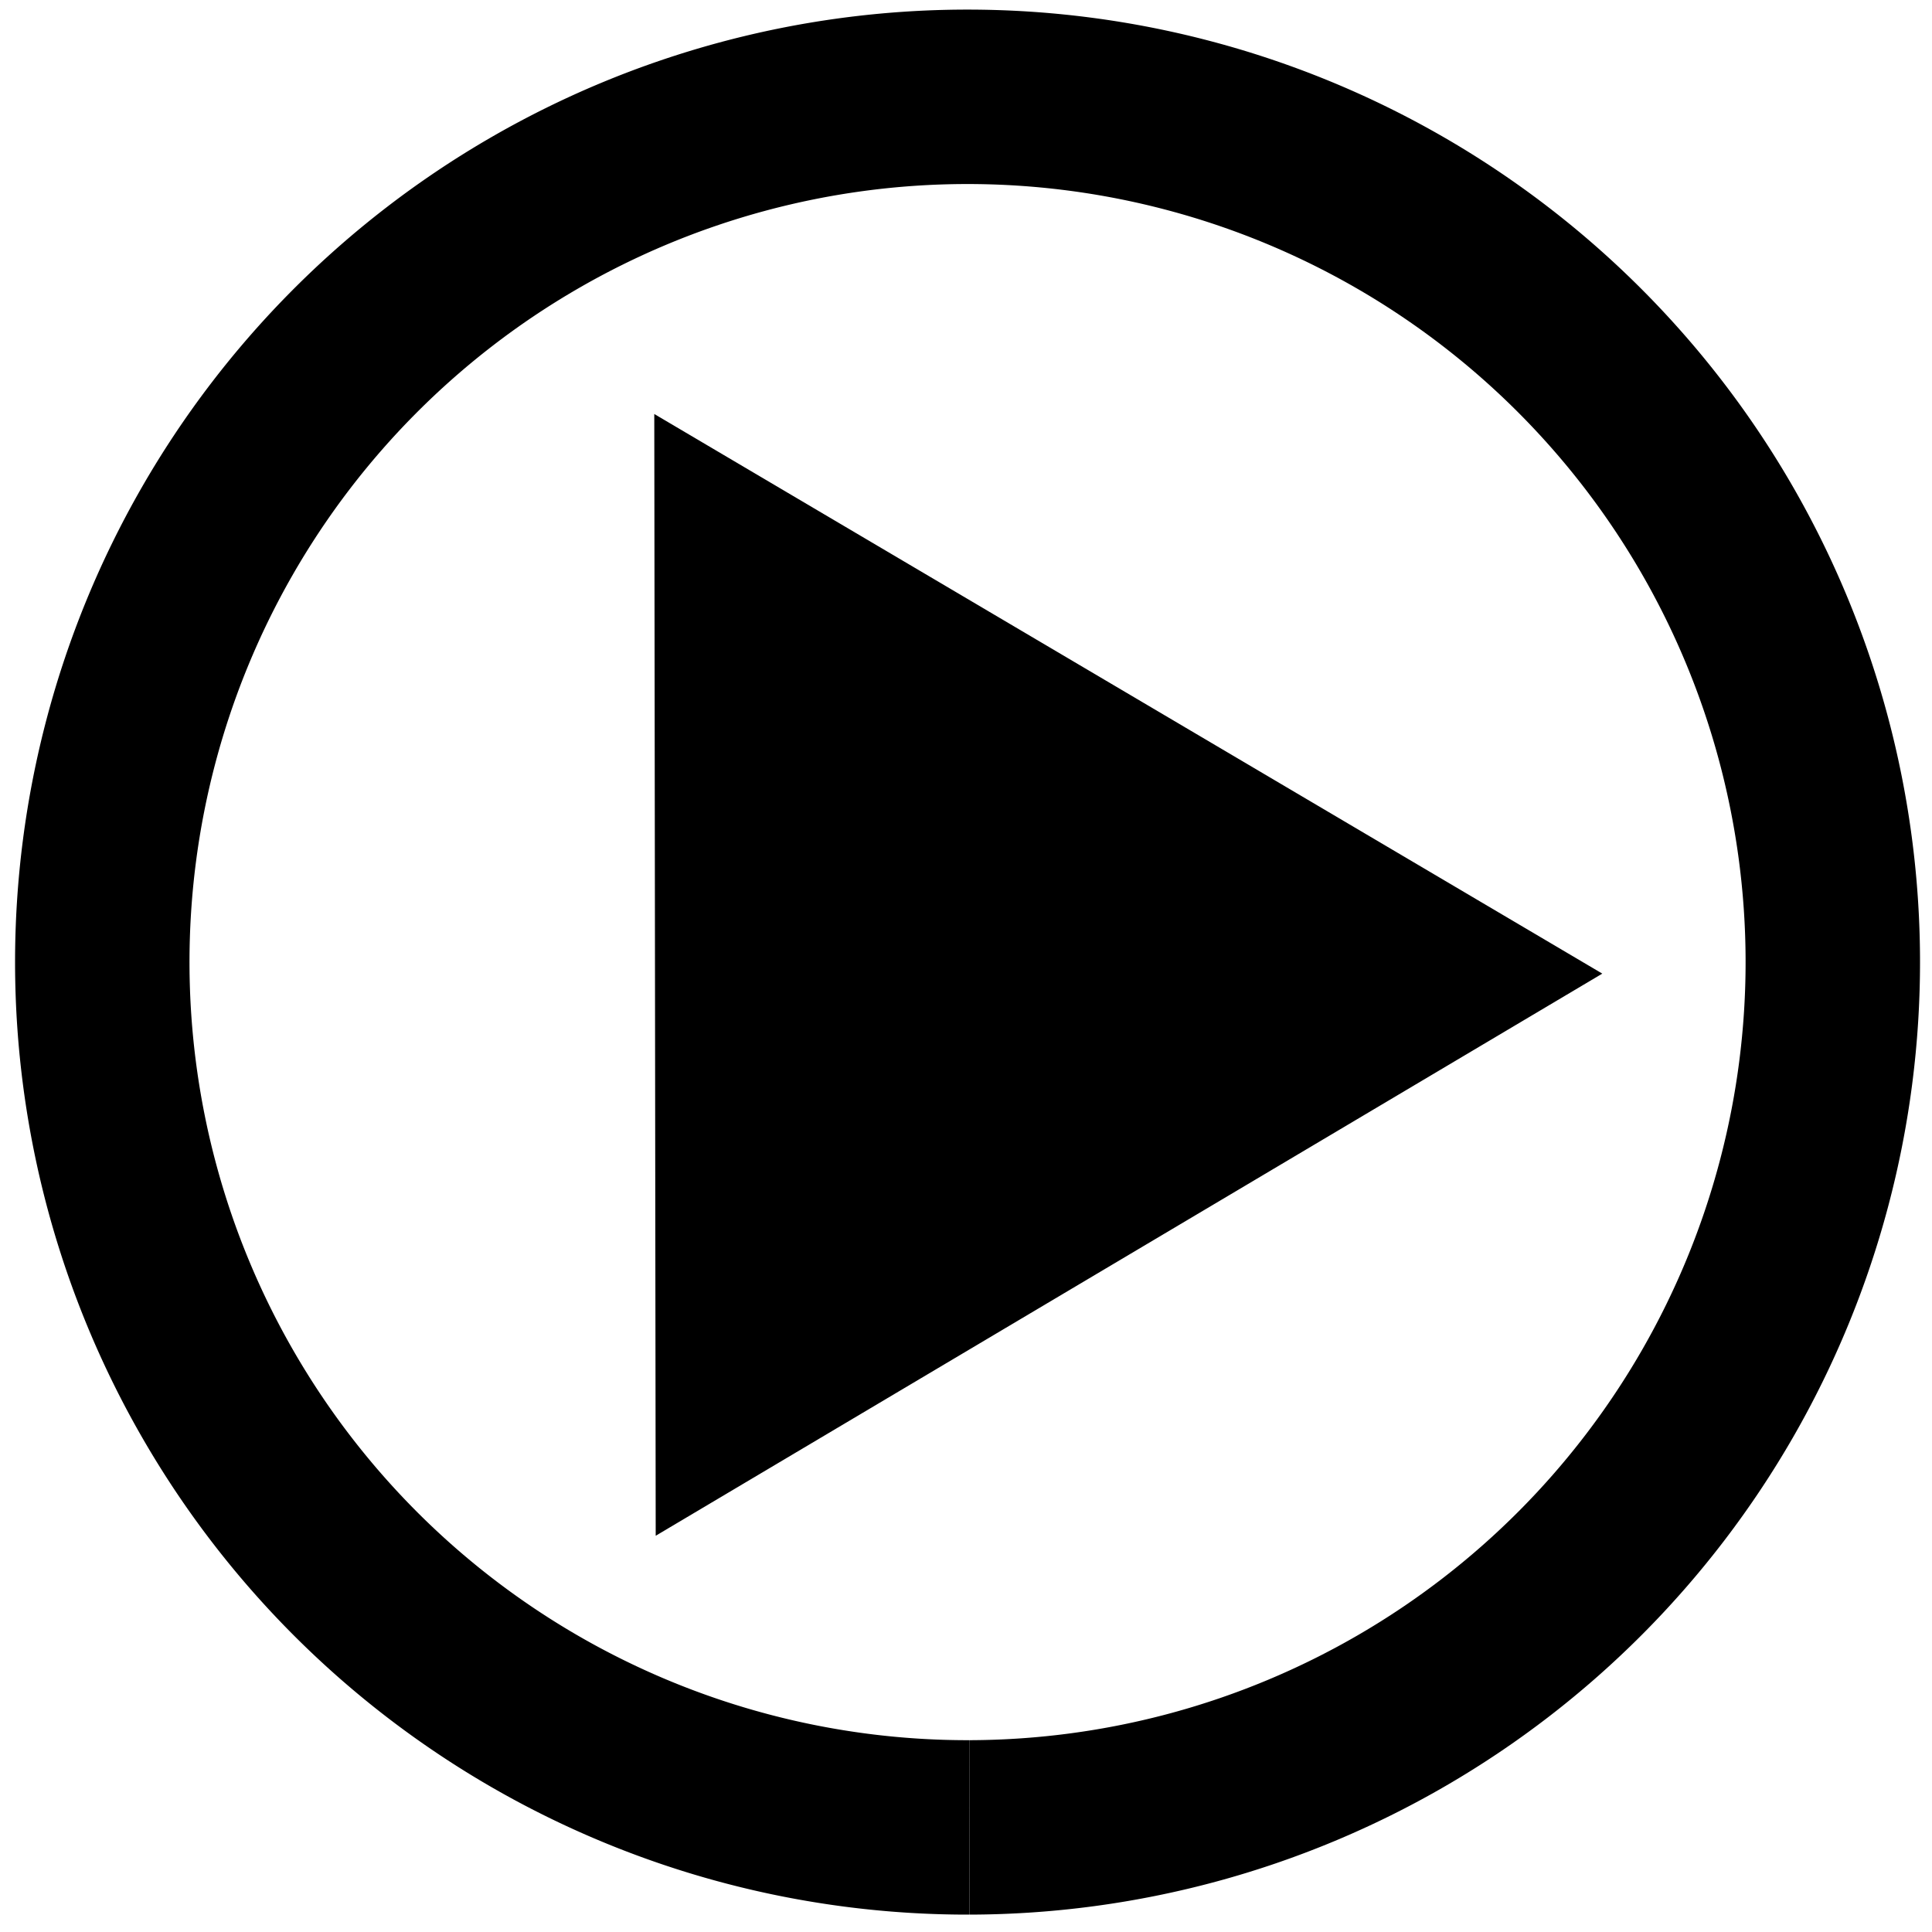
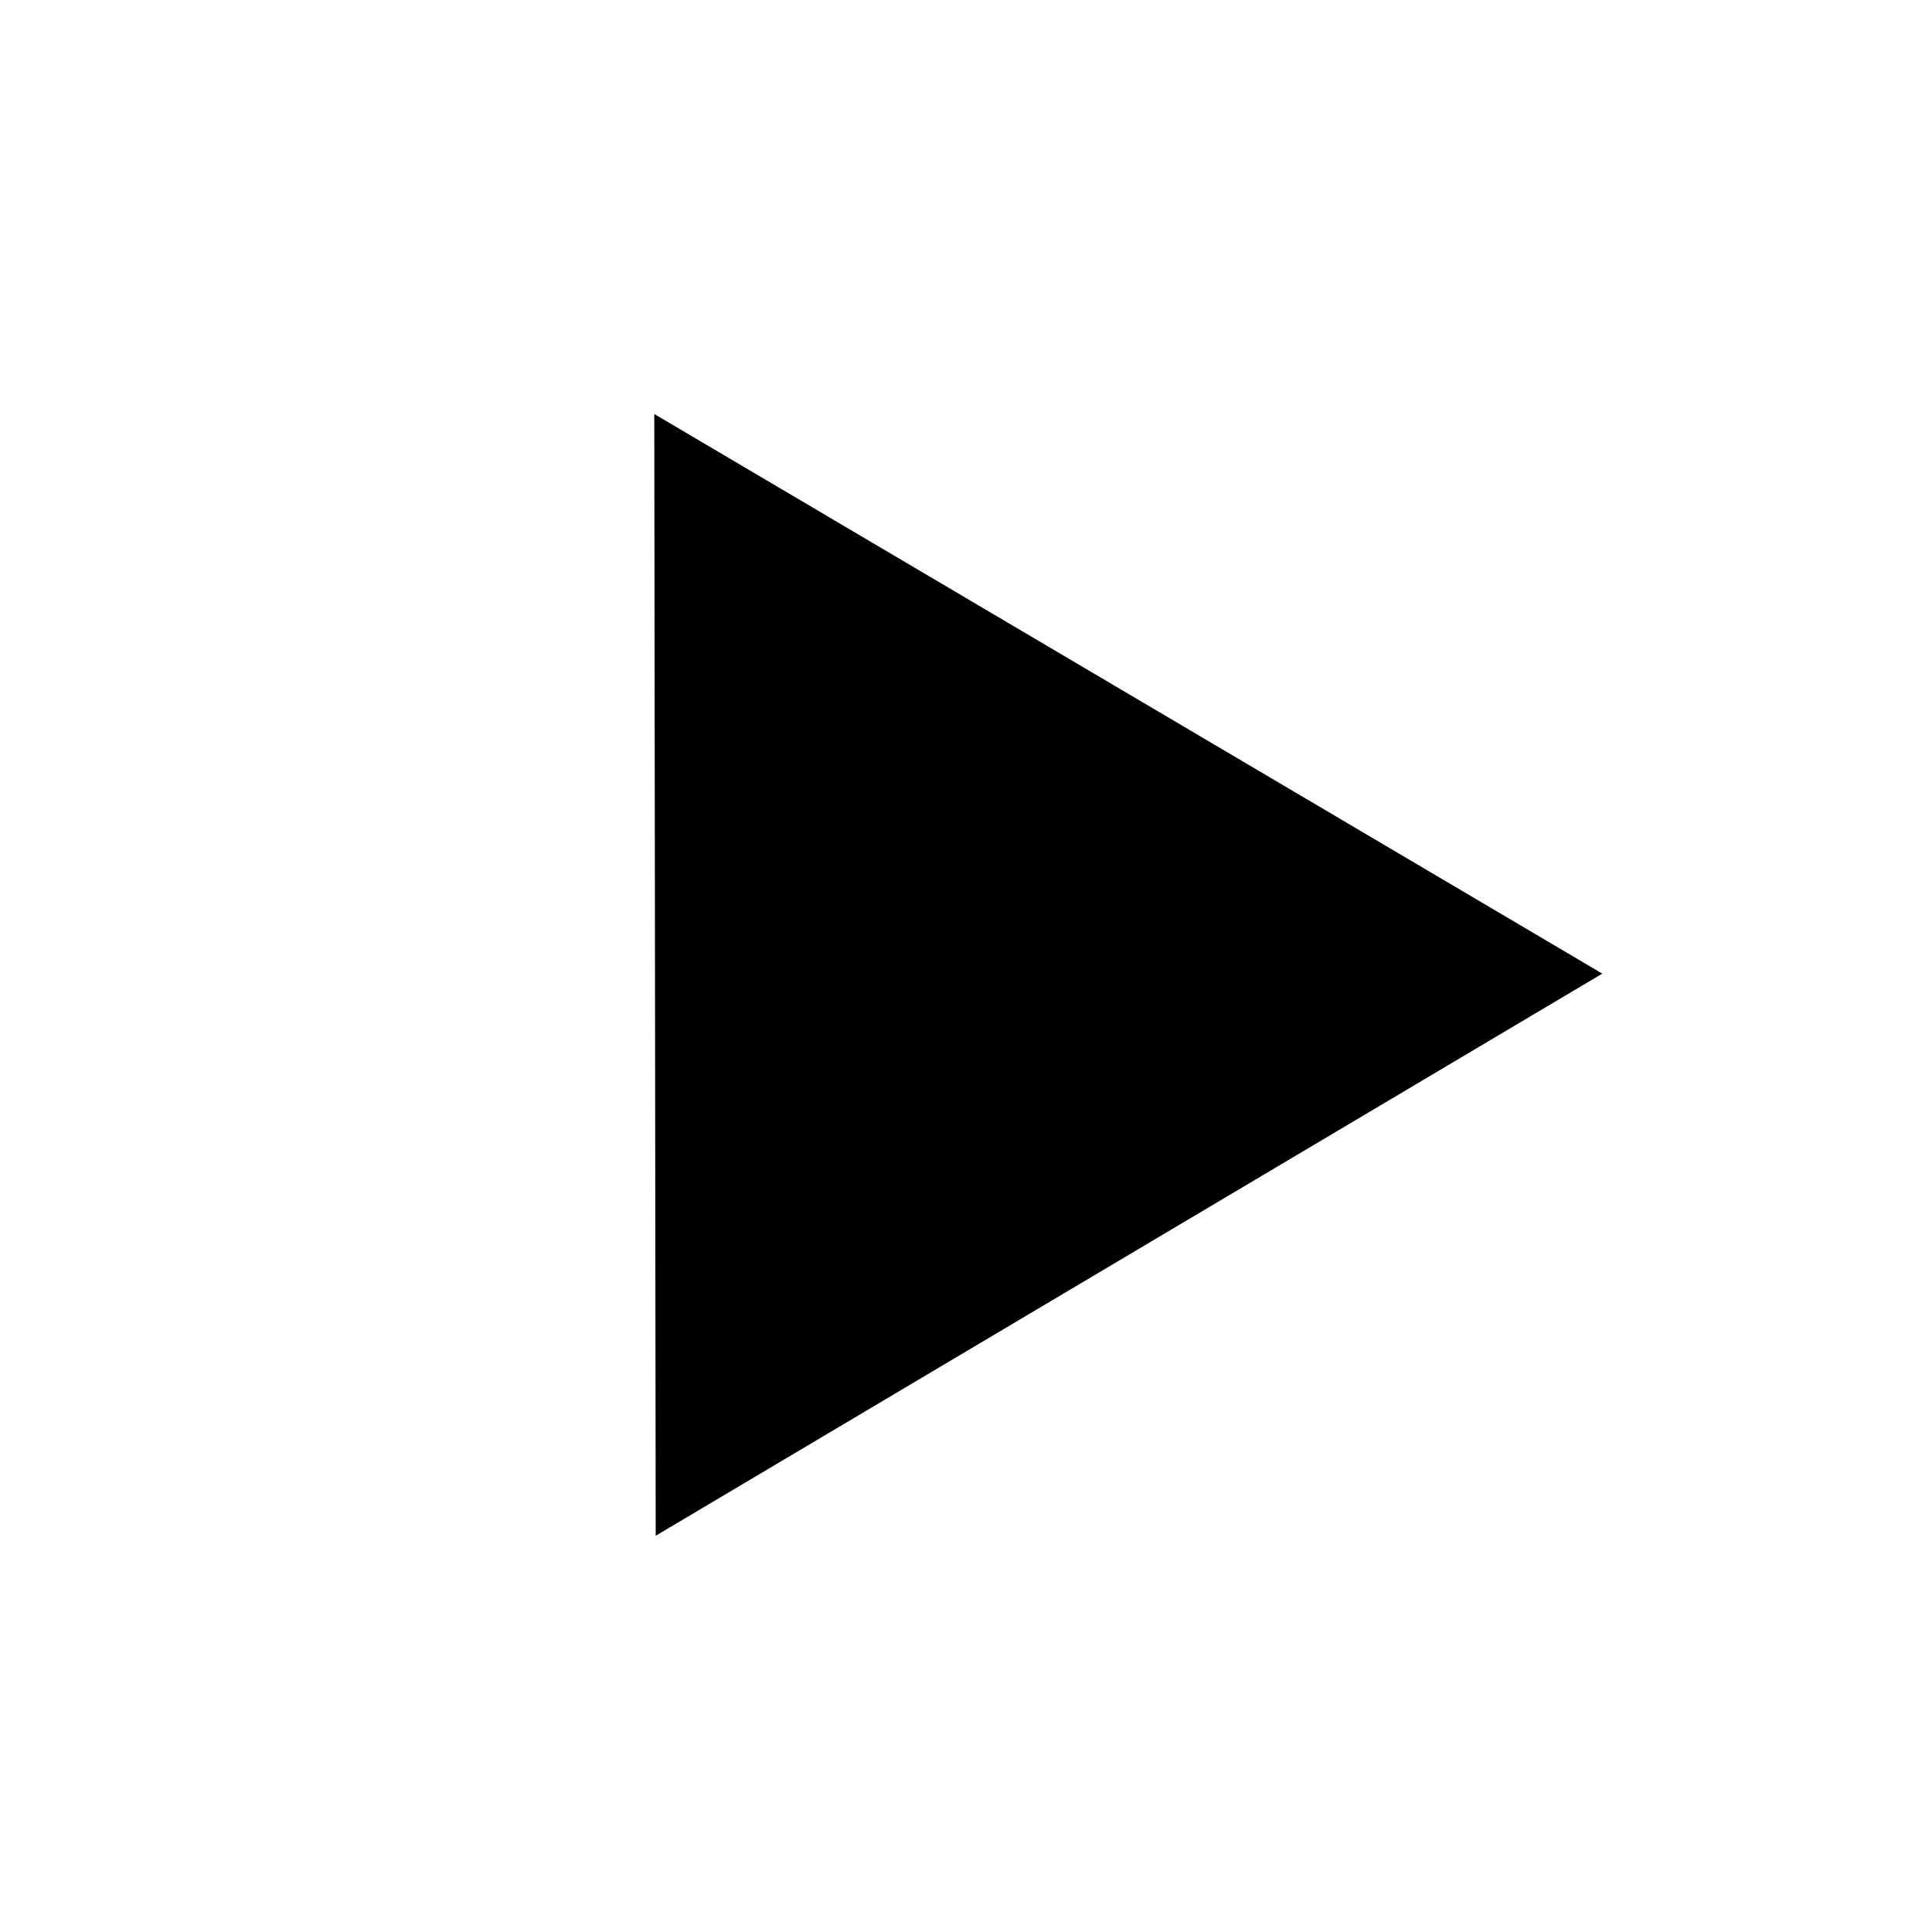
<svg xmlns="http://www.w3.org/2000/svg" xmlns:ns1="http://www.inkscape.org/namespaces/inkscape" xmlns:ns2="http://sodipodi.sourceforge.net/DTD/sodipodi-0.dtd" width="35mm" height="35mm" viewBox="0 0 35 35" version="1.1" id="svg5" ns1:version="1.1.2 (0a00cf5339, 2022-02-04)" ns2:docname="play.svg">
  <ns2:namedview id="namedview7" pagecolor="#ffffff" bordercolor="#666666" borderopacity="1.0" ns1:pageshadow="2" ns1:pageopacity="0.0" ns1:pagecheckerboard="0" ns1:document-units="mm" showgrid="false" ns1:zoom="5.4931825" ns1:cx="73.727753" ns1:cy="74.637972" ns1:window-width="1920" ns1:window-height="1055" ns1:window-x="0" ns1:window-y="25" ns1:window-maximized="1" ns1:current-layer="layer1" ns1:lockguides="true" />
  <defs id="defs2">
    <linearGradient id="linearGradient1384" ns1:swatch="solid">
      <stop style="stop-color:#000000;stop-opacity:1;" offset="0" id="stop1382" />
    </linearGradient>
  </defs>
  <g ns1:label="Layer 1" ns1:groupmode="layer" id="layer1">
-     <path style="fill:none;stroke:#000000;stroke-width:3.16;stroke-miterlimit:4;stroke-dasharray:none" id="path1208" ns2:type="arc" ns2:cx="17.527967" ns2:cy="17.42943" ns2:rx="15.675427" ns2:ry="15.675427" ns2:start="1.5685887" ns2:end="1.5683389" ns2:open="true" ns2:arc-type="arc" d="M 17.563,33.105 A 15.675,15.675 0 0 1 1.853,17.465 15.675,15.675 0 0 1 17.491,1.754 15.675,15.675 0 0 1 33.203,17.392 15.675,15.675 0 0 1 17.566,33.105" />
    <path ns2:type="star" style="fill:#000000;fill-opacity:1;stroke:#000000;stroke-width:15.042;stroke-miterlimit:4;stroke-dasharray:none" id="path1734" ns1:flatsided="true" ns2:sides="3" ns2:cx="48.139256" ns2:cy="83.165192" ns2:r1="43.329987" ns2:r2="21.664993" ns2:arg1="-0.0013036864" ns2:arg2="1.0458939" ns1:rounded="0" ns1:randomized="0" d="M 91.469,83.109 26.523,120.718 26.425,45.669 Z" transform="matrix(0.196,0,0,0.201,8.151,0.937)" ns1:transform-center-x="-2.1183973" ns1:transform-center-y="0.0056785432" />
  </g>
</svg>